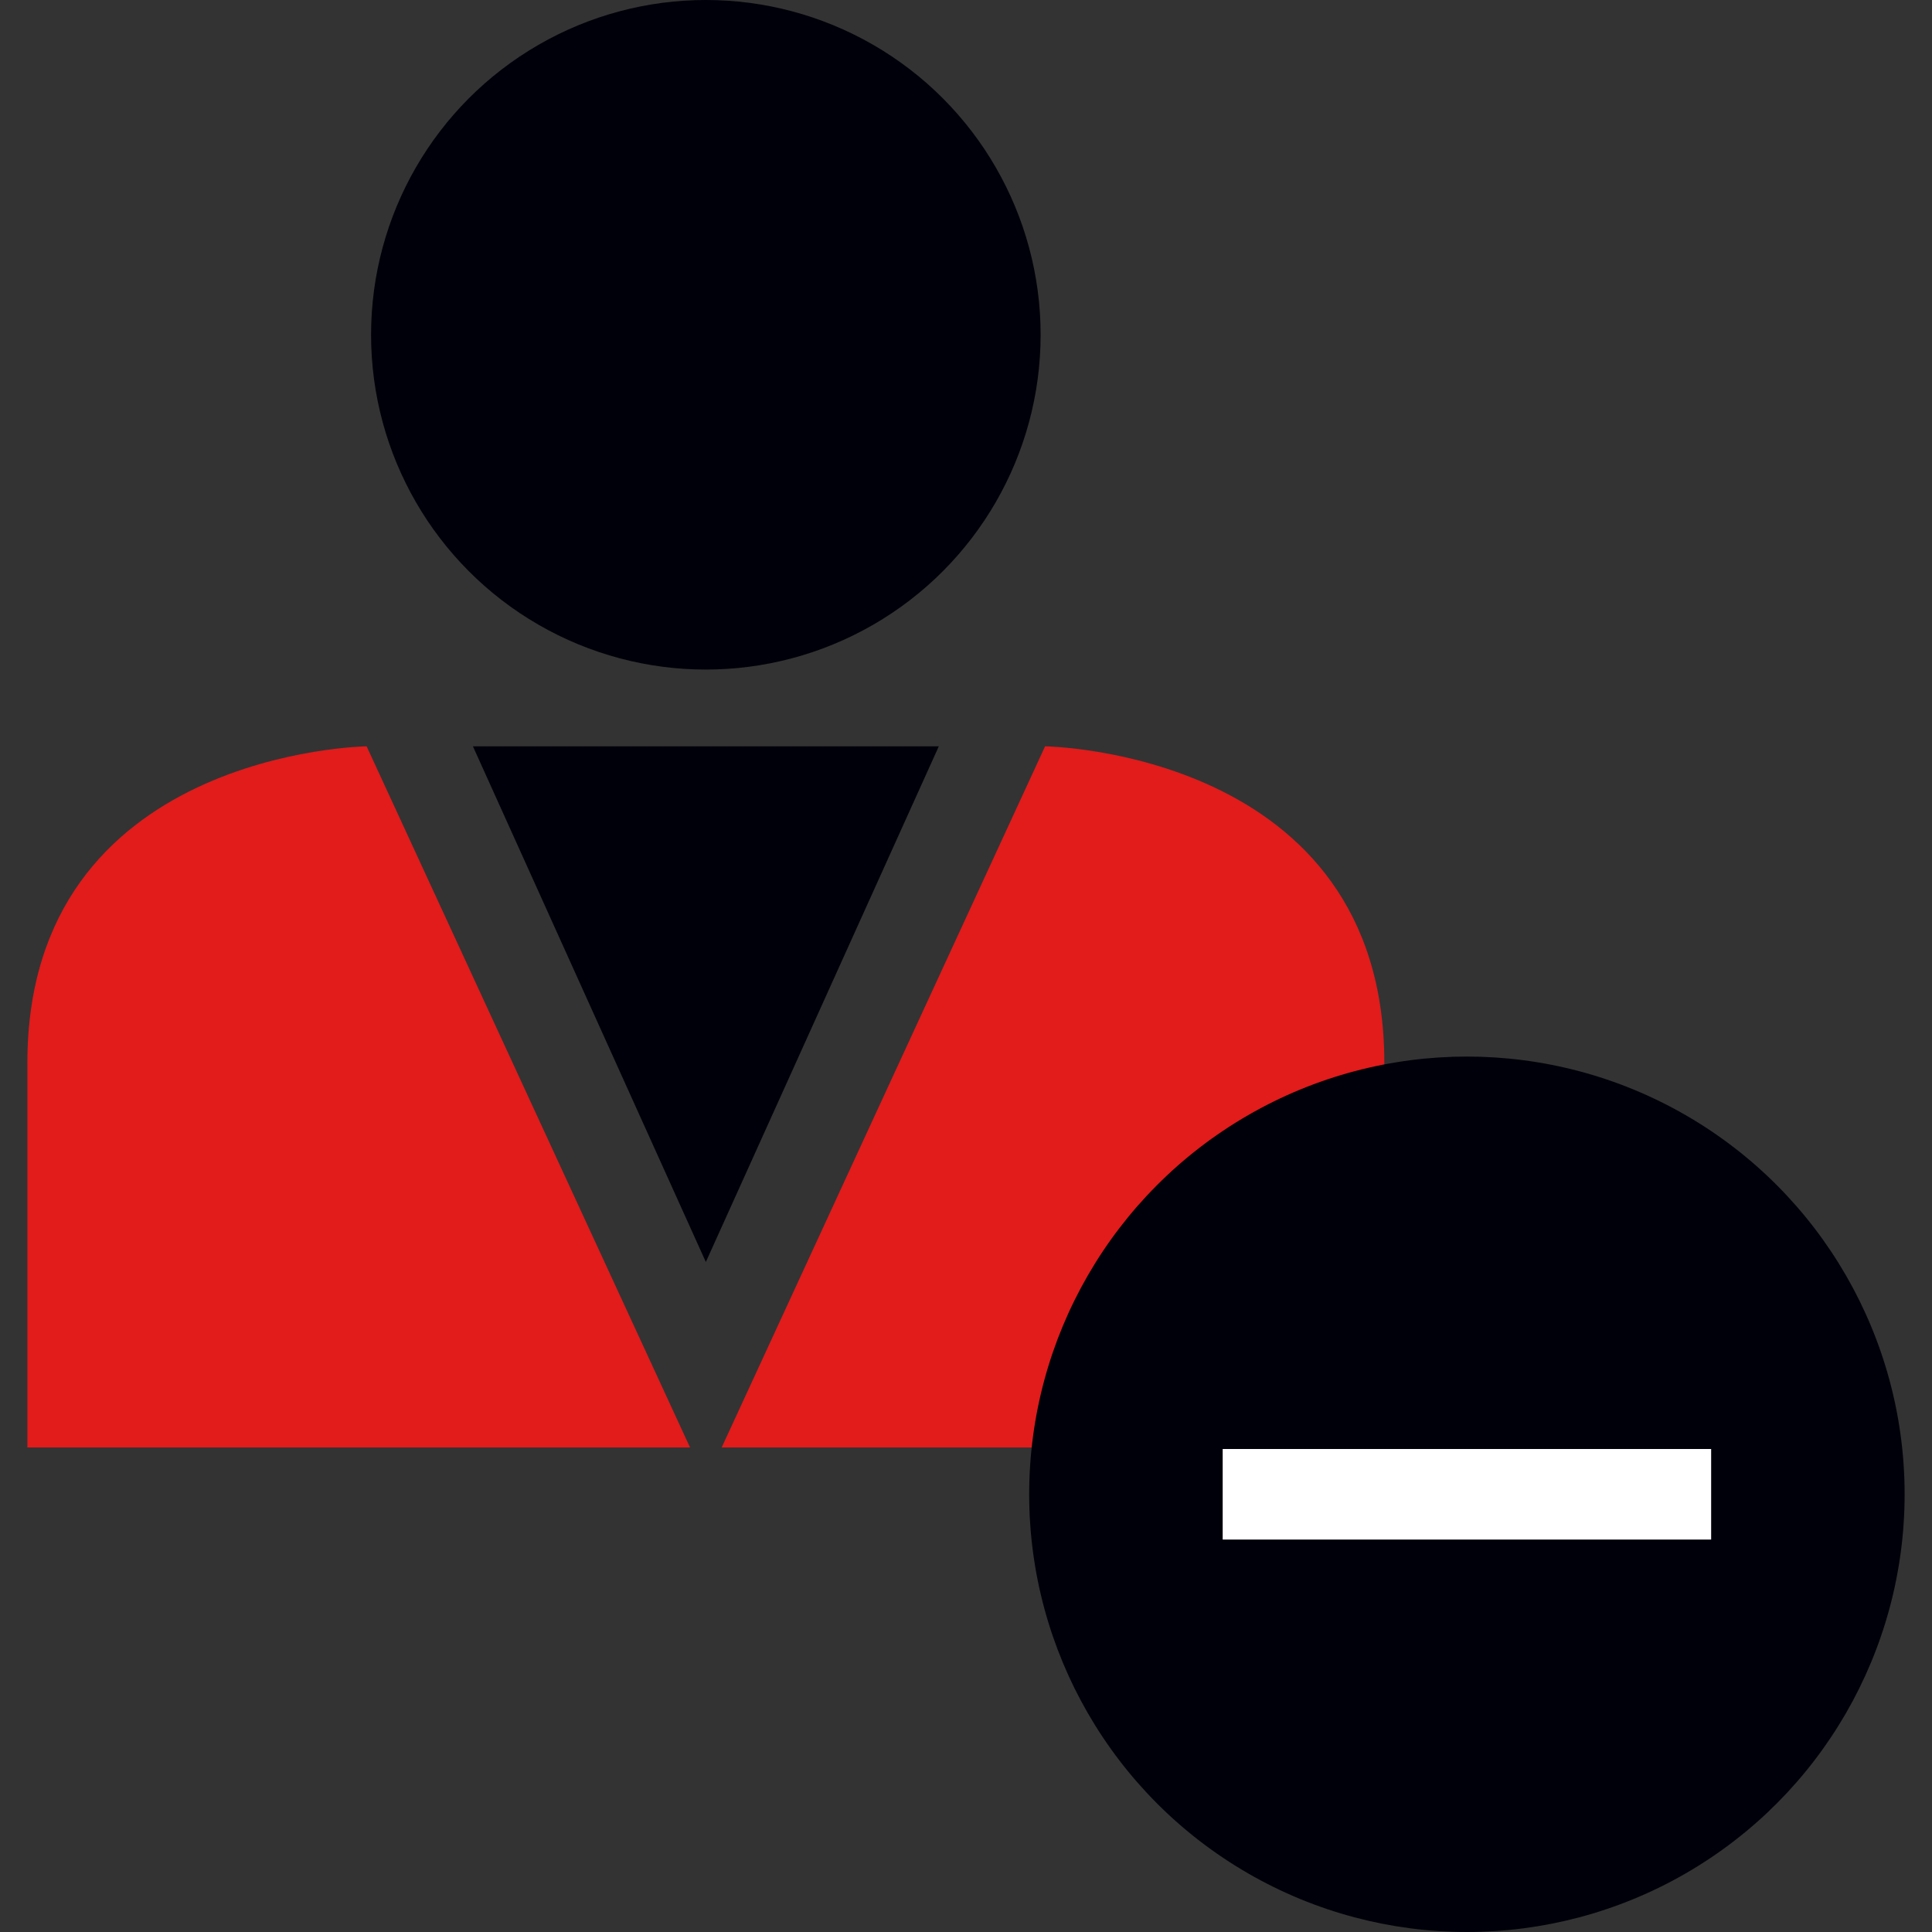
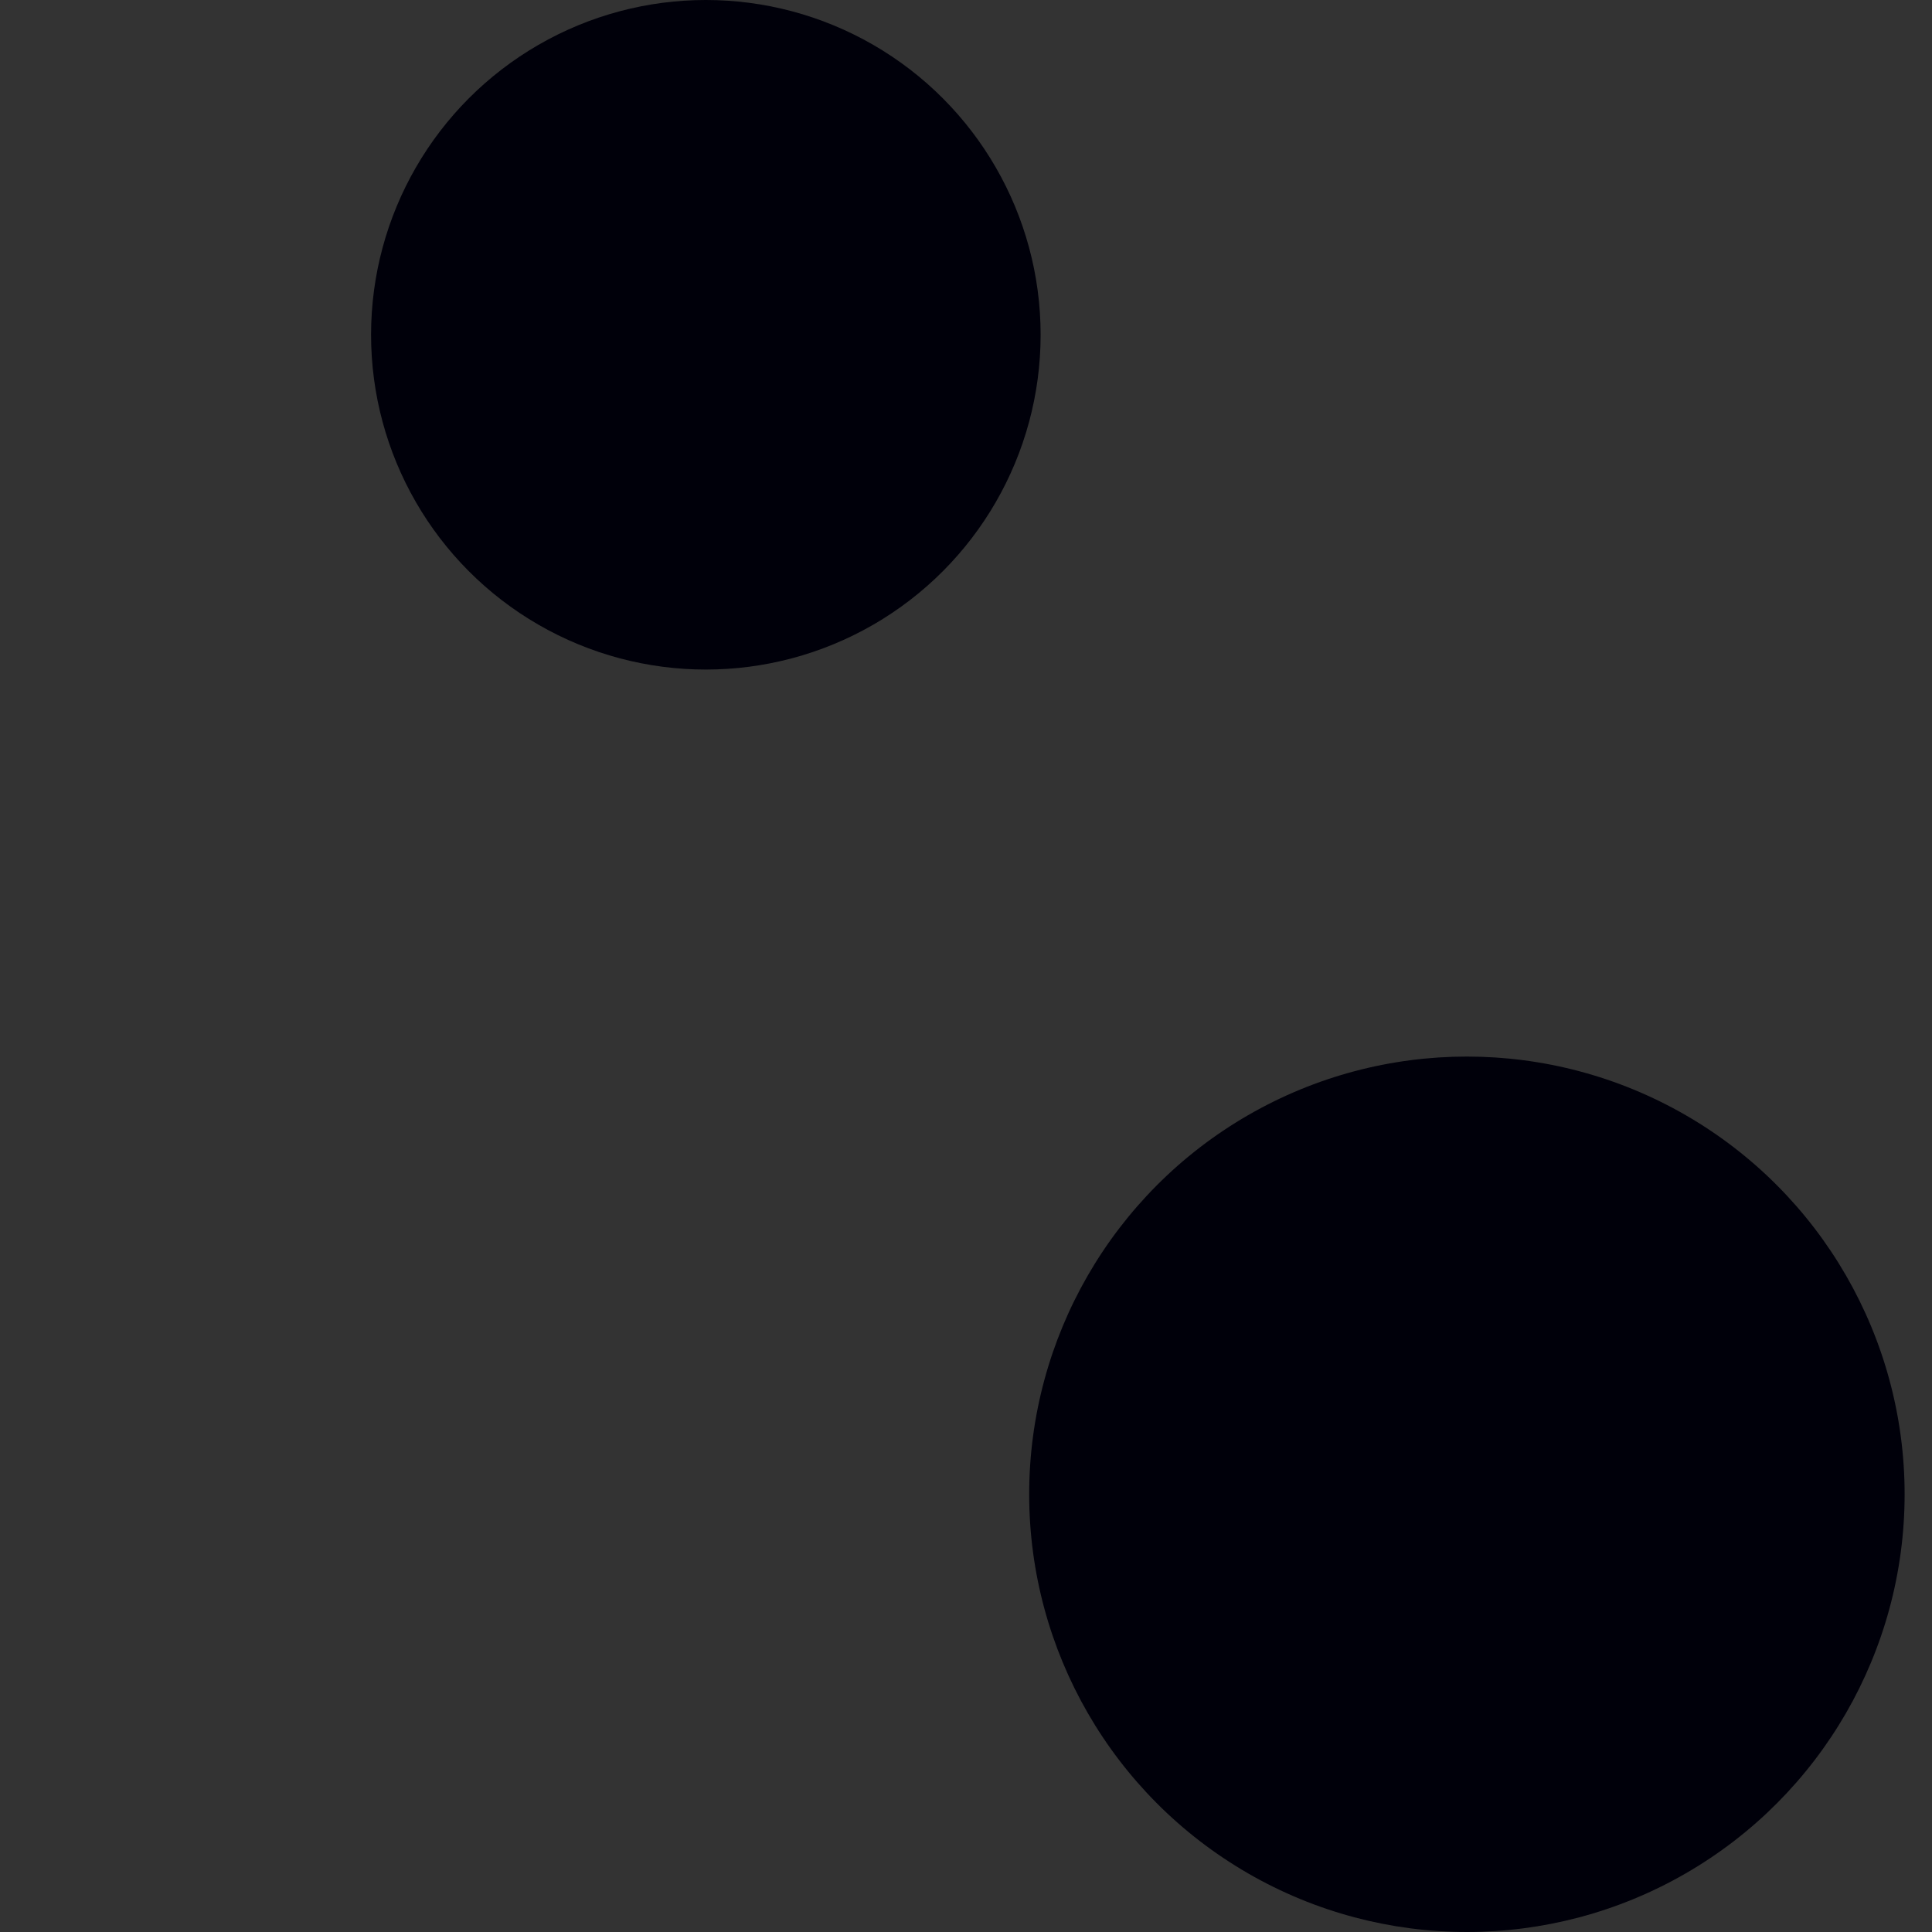
<svg xmlns="http://www.w3.org/2000/svg" version="1.1" id="Layer_1" viewBox="0 0 512 512" xml:space="preserve">
  <rect x="0" y="0" width="512" height="512" fill="#333333" stroke="none" />
  <circle style="fill:#00000A;" cx="187.056" cy="88.72" r="88.72" />
  <g>
-     <path style="fill:#E21B1B;" d="M182.864,383.584l-85.704-185.8c0,0-89.904,1.2-89.904,83.912v101.888L182.864,383.584   L182.864,383.584z" />
-     <path style="fill:#E21B1B;" d="M191.256,383.584l85.704-185.8c0,0,89.904,1.2,89.904,83.912v101.888L191.256,383.584   L191.256,383.584z" />
-   </g>
+     </g>
  <g>
-     <polygon style="fill:#00000A;" points="187.056,197.784 125.328,197.784 187.056,334.44 248.792,197.784  " />
    <circle style="fill:#00000A;" cx="388.744" cy="396" r="116" />
  </g>
-   <rect x="324.024" y="384" style="fill:#FFFFFF;" width="129.448" height="24" />
</svg>